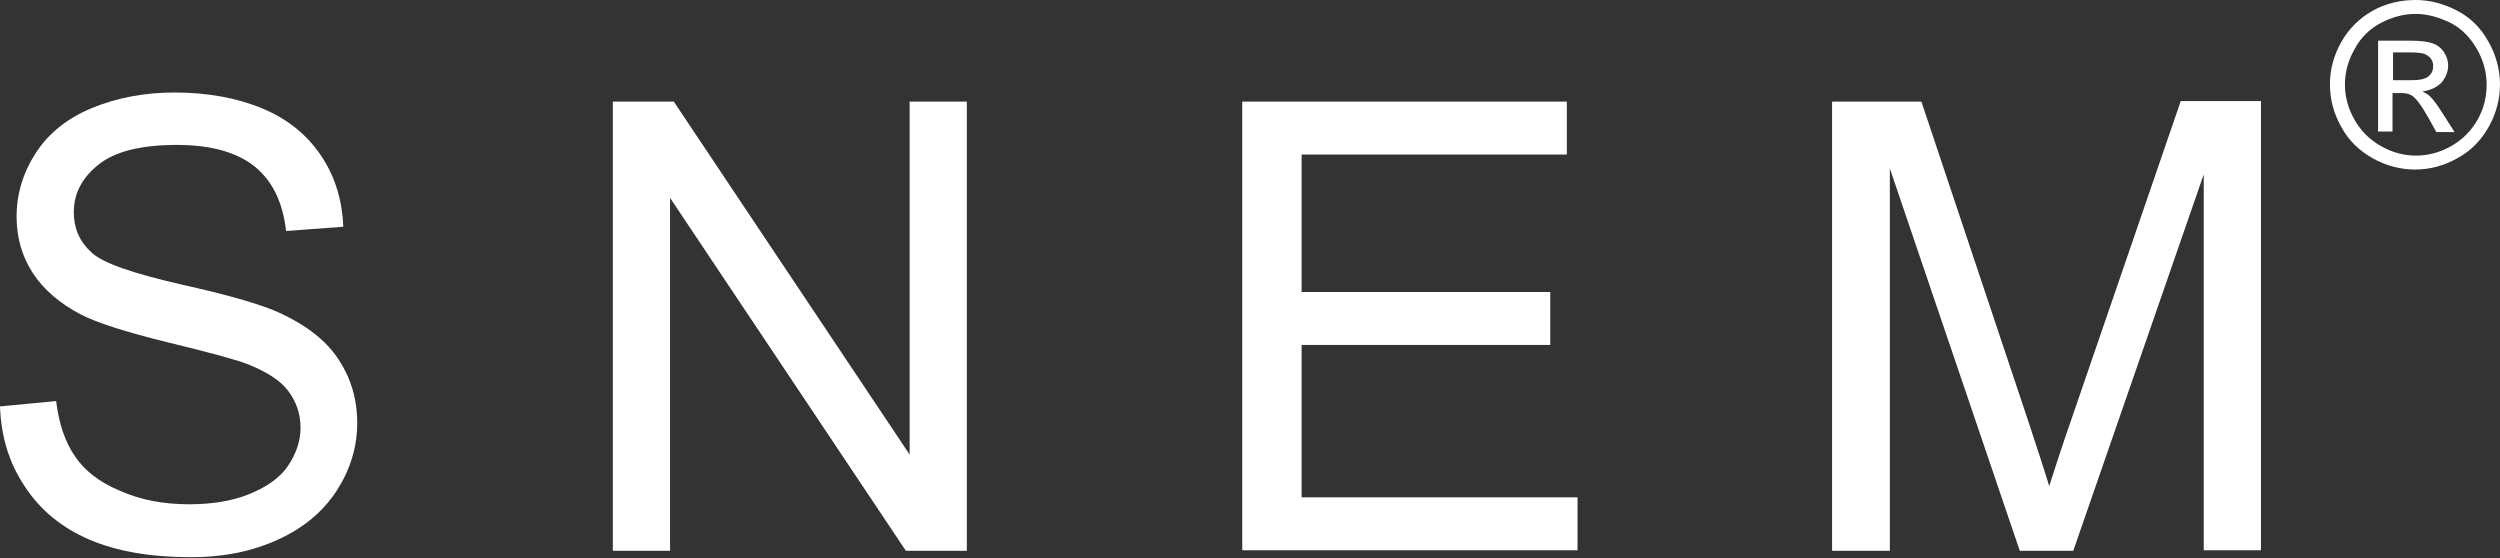
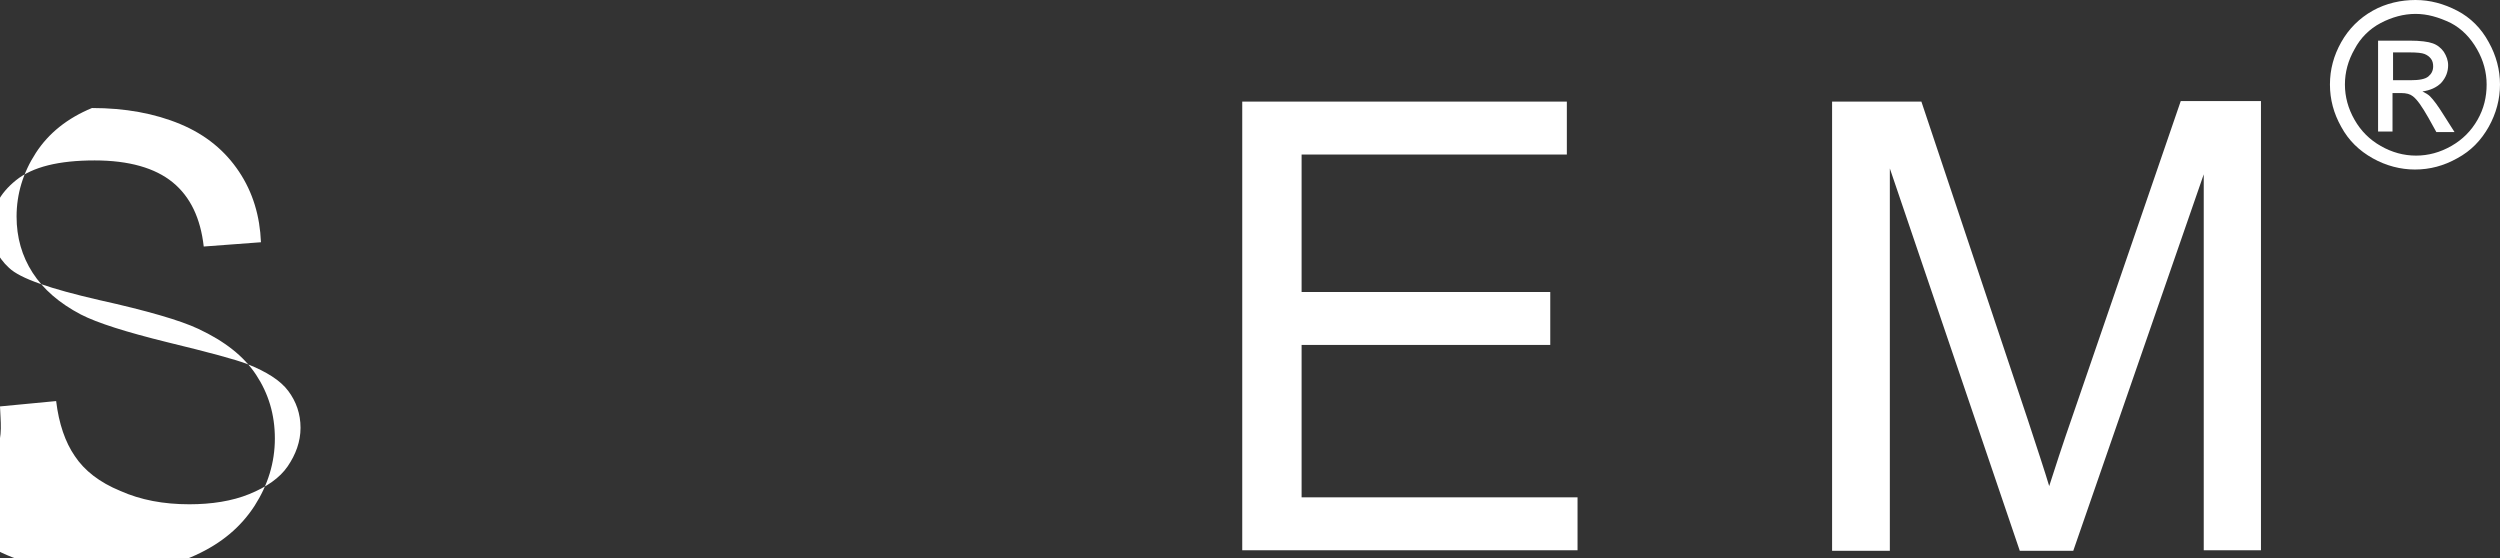
<svg xmlns="http://www.w3.org/2000/svg" version="1.1" id="Livello_1" x="0px" y="0px" viewBox="0 0 467.5 104.4" style="enable-background:new 0 0 467.5 104.4;" xml:space="preserve">
  <rect x="0" y="0" width="467.5" height="104.4" fill="#333333" stroke="none" />
  <style type="text/css">
	.st0{fill:#FFFFFF;}
</style>
  <g>
-     <path class="st0" d="M0,76L10.5,75c0.5,4.2,1.7,7.7,3.5,10.3c1.8,2.7,4.6,4.9,8.5,6.5c3.8,1.7,8.1,2.5,12.9,2.5   c4.2,0,8-0.6,11.2-1.9c3.2-1.3,5.7-3,7.2-5.2s2.4-4.6,2.4-7.2c0-2.6-0.8-4.9-2.3-6.9c-1.5-2-4.1-3.6-7.6-5c-2.3-0.9-7.2-2.2-15-4.1   c-7.7-1.9-13.1-3.6-16.2-5.2c-4-2.1-7-4.7-9-7.8c-2-3.1-3-6.6-3-10.5c0-4.2,1.2-8.2,3.6-11.9s5.9-6.5,10.5-8.4   c4.6-1.9,9.8-2.9,15.4-2.9c6.2,0,11.7,1,16.5,3c4.8,2,8.4,5,11,8.9c2.6,3.9,3.9,8.3,4.1,13.2l-10.7,0.8c-0.6-5.3-2.5-9.3-5.8-12   c-3.3-2.7-8.2-4.1-14.6-4.1c-6.7,0-11.6,1.2-14.7,3.7c-3.1,2.5-4.6,5.4-4.6,8.9c0,3,1.1,5.5,3.3,7.5c2.1,2,7.7,3.9,16.8,6   c9,2,15.2,3.8,18.6,5.4c4.9,2.3,8.5,5.1,10.8,8.6c2.3,3.5,3.5,7.4,3.5,11.9c0,4.5-1.3,8.7-3.8,12.6c-2.6,4-6.2,7-11,9.2   c-4.8,2.2-10.2,3.3-16.2,3.3c-7.6,0-14-1.1-19.1-3.3c-5.1-2.2-9.2-5.5-12.1-10C1.7,86.6,0.2,81.6,0,76z" />
-     <path class="st0" d="M114.6,103v-84H126l44.1,66v-66h10.7v84h-11.4l-44.1-66v66H114.6z" />
+     <path class="st0" d="M0,76L10.5,75c0.5,4.2,1.7,7.7,3.5,10.3c1.8,2.7,4.6,4.9,8.5,6.5c3.8,1.7,8.1,2.5,12.9,2.5   c4.2,0,8-0.6,11.2-1.9c3.2-1.3,5.7-3,7.2-5.2s2.4-4.6,2.4-7.2c0-2.6-0.8-4.9-2.3-6.9c-1.5-2-4.1-3.6-7.6-5c-2.3-0.9-7.2-2.2-15-4.1   c-7.7-1.9-13.1-3.6-16.2-5.2c-4-2.1-7-4.7-9-7.8c-2-3.1-3-6.6-3-10.5c0-4.2,1.2-8.2,3.6-11.9s5.9-6.5,10.5-8.4   c6.2,0,11.7,1,16.5,3c4.8,2,8.4,5,11,8.9c2.6,3.9,3.9,8.3,4.1,13.2l-10.7,0.8c-0.6-5.3-2.5-9.3-5.8-12   c-3.3-2.7-8.2-4.1-14.6-4.1c-6.7,0-11.6,1.2-14.7,3.7c-3.1,2.5-4.6,5.4-4.6,8.9c0,3,1.1,5.5,3.3,7.5c2.1,2,7.7,3.9,16.8,6   c9,2,15.2,3.8,18.6,5.4c4.9,2.3,8.5,5.1,10.8,8.6c2.3,3.5,3.5,7.4,3.5,11.9c0,4.5-1.3,8.7-3.8,12.6c-2.6,4-6.2,7-11,9.2   c-4.8,2.2-10.2,3.3-16.2,3.3c-7.6,0-14-1.1-19.1-3.3c-5.1-2.2-9.2-5.5-12.1-10C1.7,86.6,0.2,81.6,0,76z" />
    <path class="st0" d="M232.3,103v-84H293v9.9h-49.6v25.7h46.5v9.9h-46.5V93H295v9.9H232.3z" />
    <path class="st0" d="M342.6,103v-84h16.7l19.9,59.5c1.8,5.5,3.2,9.7,4,12.4c1-3.1,2.4-7.5,4.5-13.5l20.1-58.5h15v84h-10.7V32.6   L387.7,103h-10l-24.3-71.5V103H342.6z" />
    <path class="st0" d="M451.7,0c2.7,0,5.3,0.7,7.8,2s4.5,3.3,5.9,5.9c1.4,2.5,2.1,5.2,2.1,7.9c0,2.7-0.7,5.4-2.1,7.9   c-1.4,2.5-3.3,4.5-5.9,5.9c-2.5,1.4-5.1,2.1-7.9,2.1c-2.7,0-5.4-0.7-7.9-2.1c-2.5-1.4-4.5-3.3-5.9-5.9c-1.4-2.5-2.1-5.1-2.1-7.9   c0-2.8,0.7-5.4,2.1-7.9c1.4-2.5,3.4-4.5,5.9-5.9S449,0,451.7,0z M451.7,2.6c-2.2,0-4.4,0.6-6.5,1.7c-2.1,1.1-3.8,2.8-4.9,4.9   c-1.2,2.1-1.8,4.3-1.8,6.6c0,2.3,0.6,4.5,1.8,6.6c1.2,2.1,2.8,3.7,4.9,4.9c2.1,1.2,4.3,1.8,6.6,1.8c2.3,0,4.5-0.6,6.6-1.8   c2.1-1.2,3.7-2.8,4.9-4.9s1.7-4.3,1.7-6.6c0-2.3-0.6-4.5-1.8-6.6c-1.2-2.1-2.8-3.8-4.9-4.9C456,3.2,453.9,2.6,451.7,2.6z    M444.7,24.6v-17h5.9c2,0,3.5,0.2,4.3,0.5c0.9,0.3,1.6,0.9,2.1,1.6c0.5,0.8,0.8,1.6,0.8,2.5c0,1.2-0.4,2.3-1.3,3.3   c-0.9,0.9-2.1,1.4-3.5,1.6c0.6,0.3,1.1,0.6,1.4,0.9c0.7,0.7,1.5,1.8,2.5,3.4l2.1,3.3h-3.4l-1.5-2.7c-1.2-2.1-2.1-3.4-2.9-4   c-0.5-0.4-1.2-0.6-2.2-0.6h-1.6v7.2H444.7z M447.5,15h3.3c1.6,0,2.7-0.2,3.3-0.7c0.6-0.5,0.9-1.1,0.9-1.9c0-0.5-0.1-1-0.4-1.4   c-0.3-0.4-0.7-0.7-1.2-0.9c-0.5-0.2-1.4-0.3-2.8-0.3h-3.1V15z" />
  </g>
</svg>